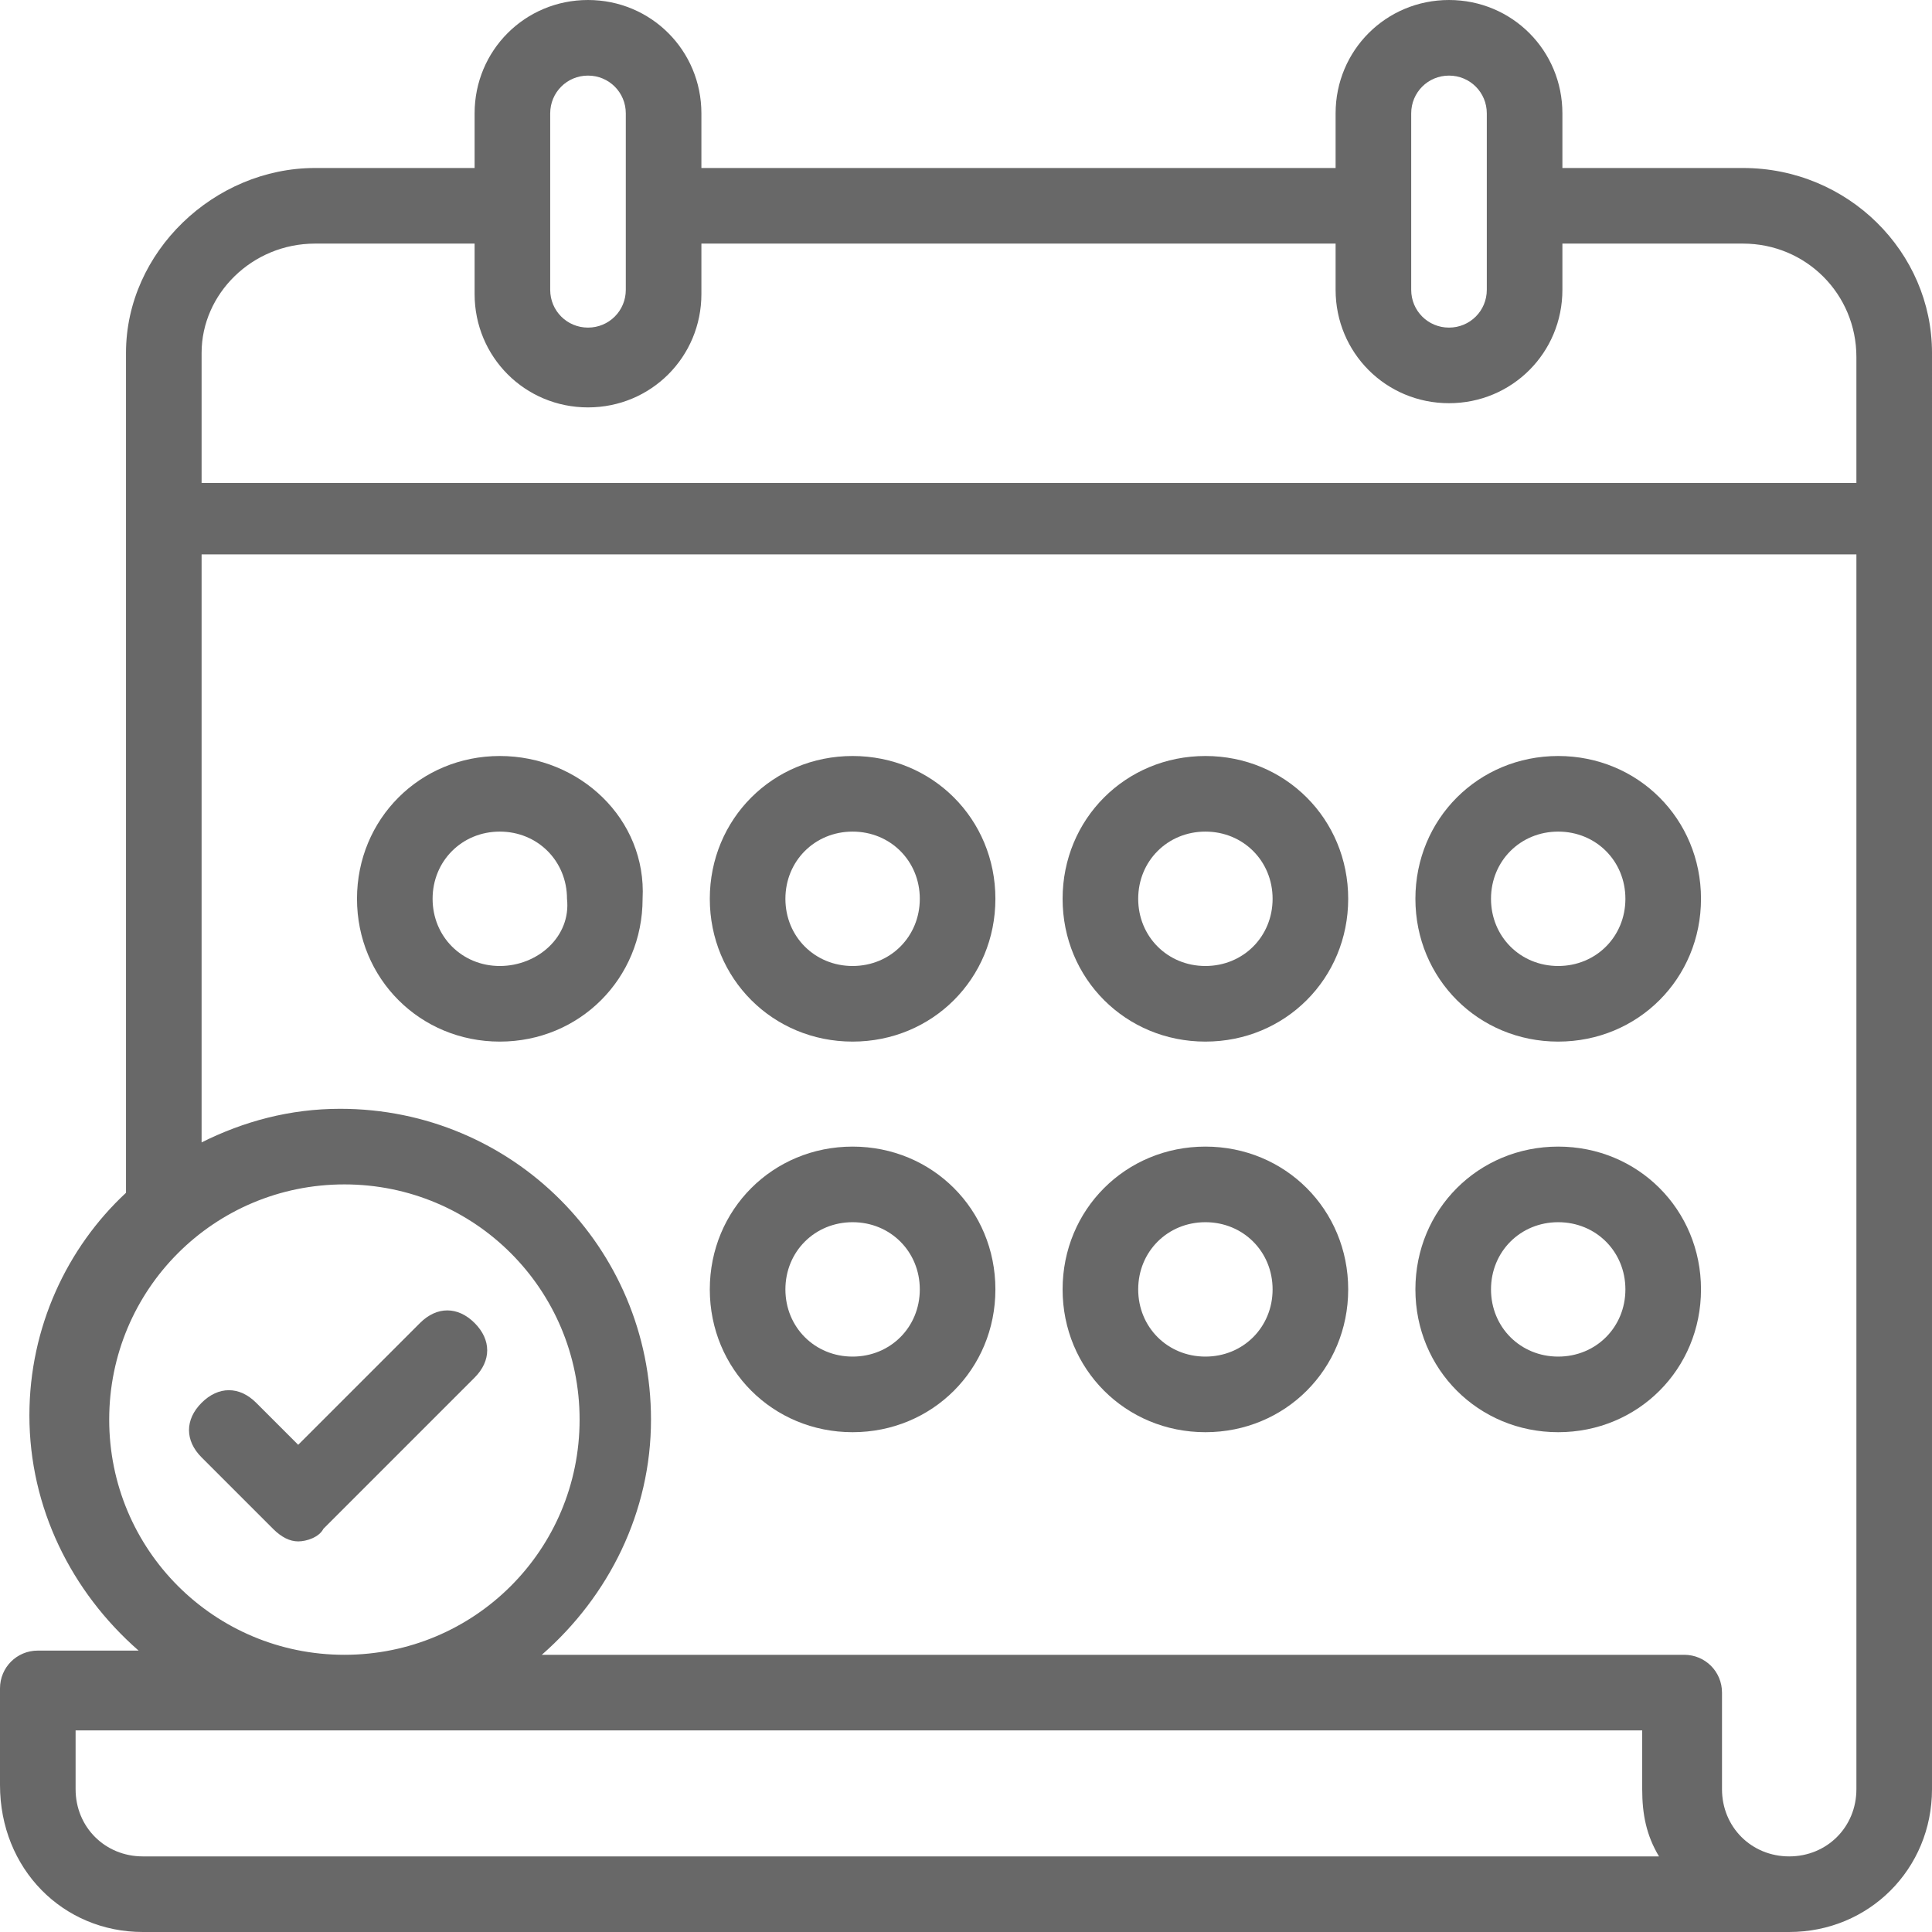
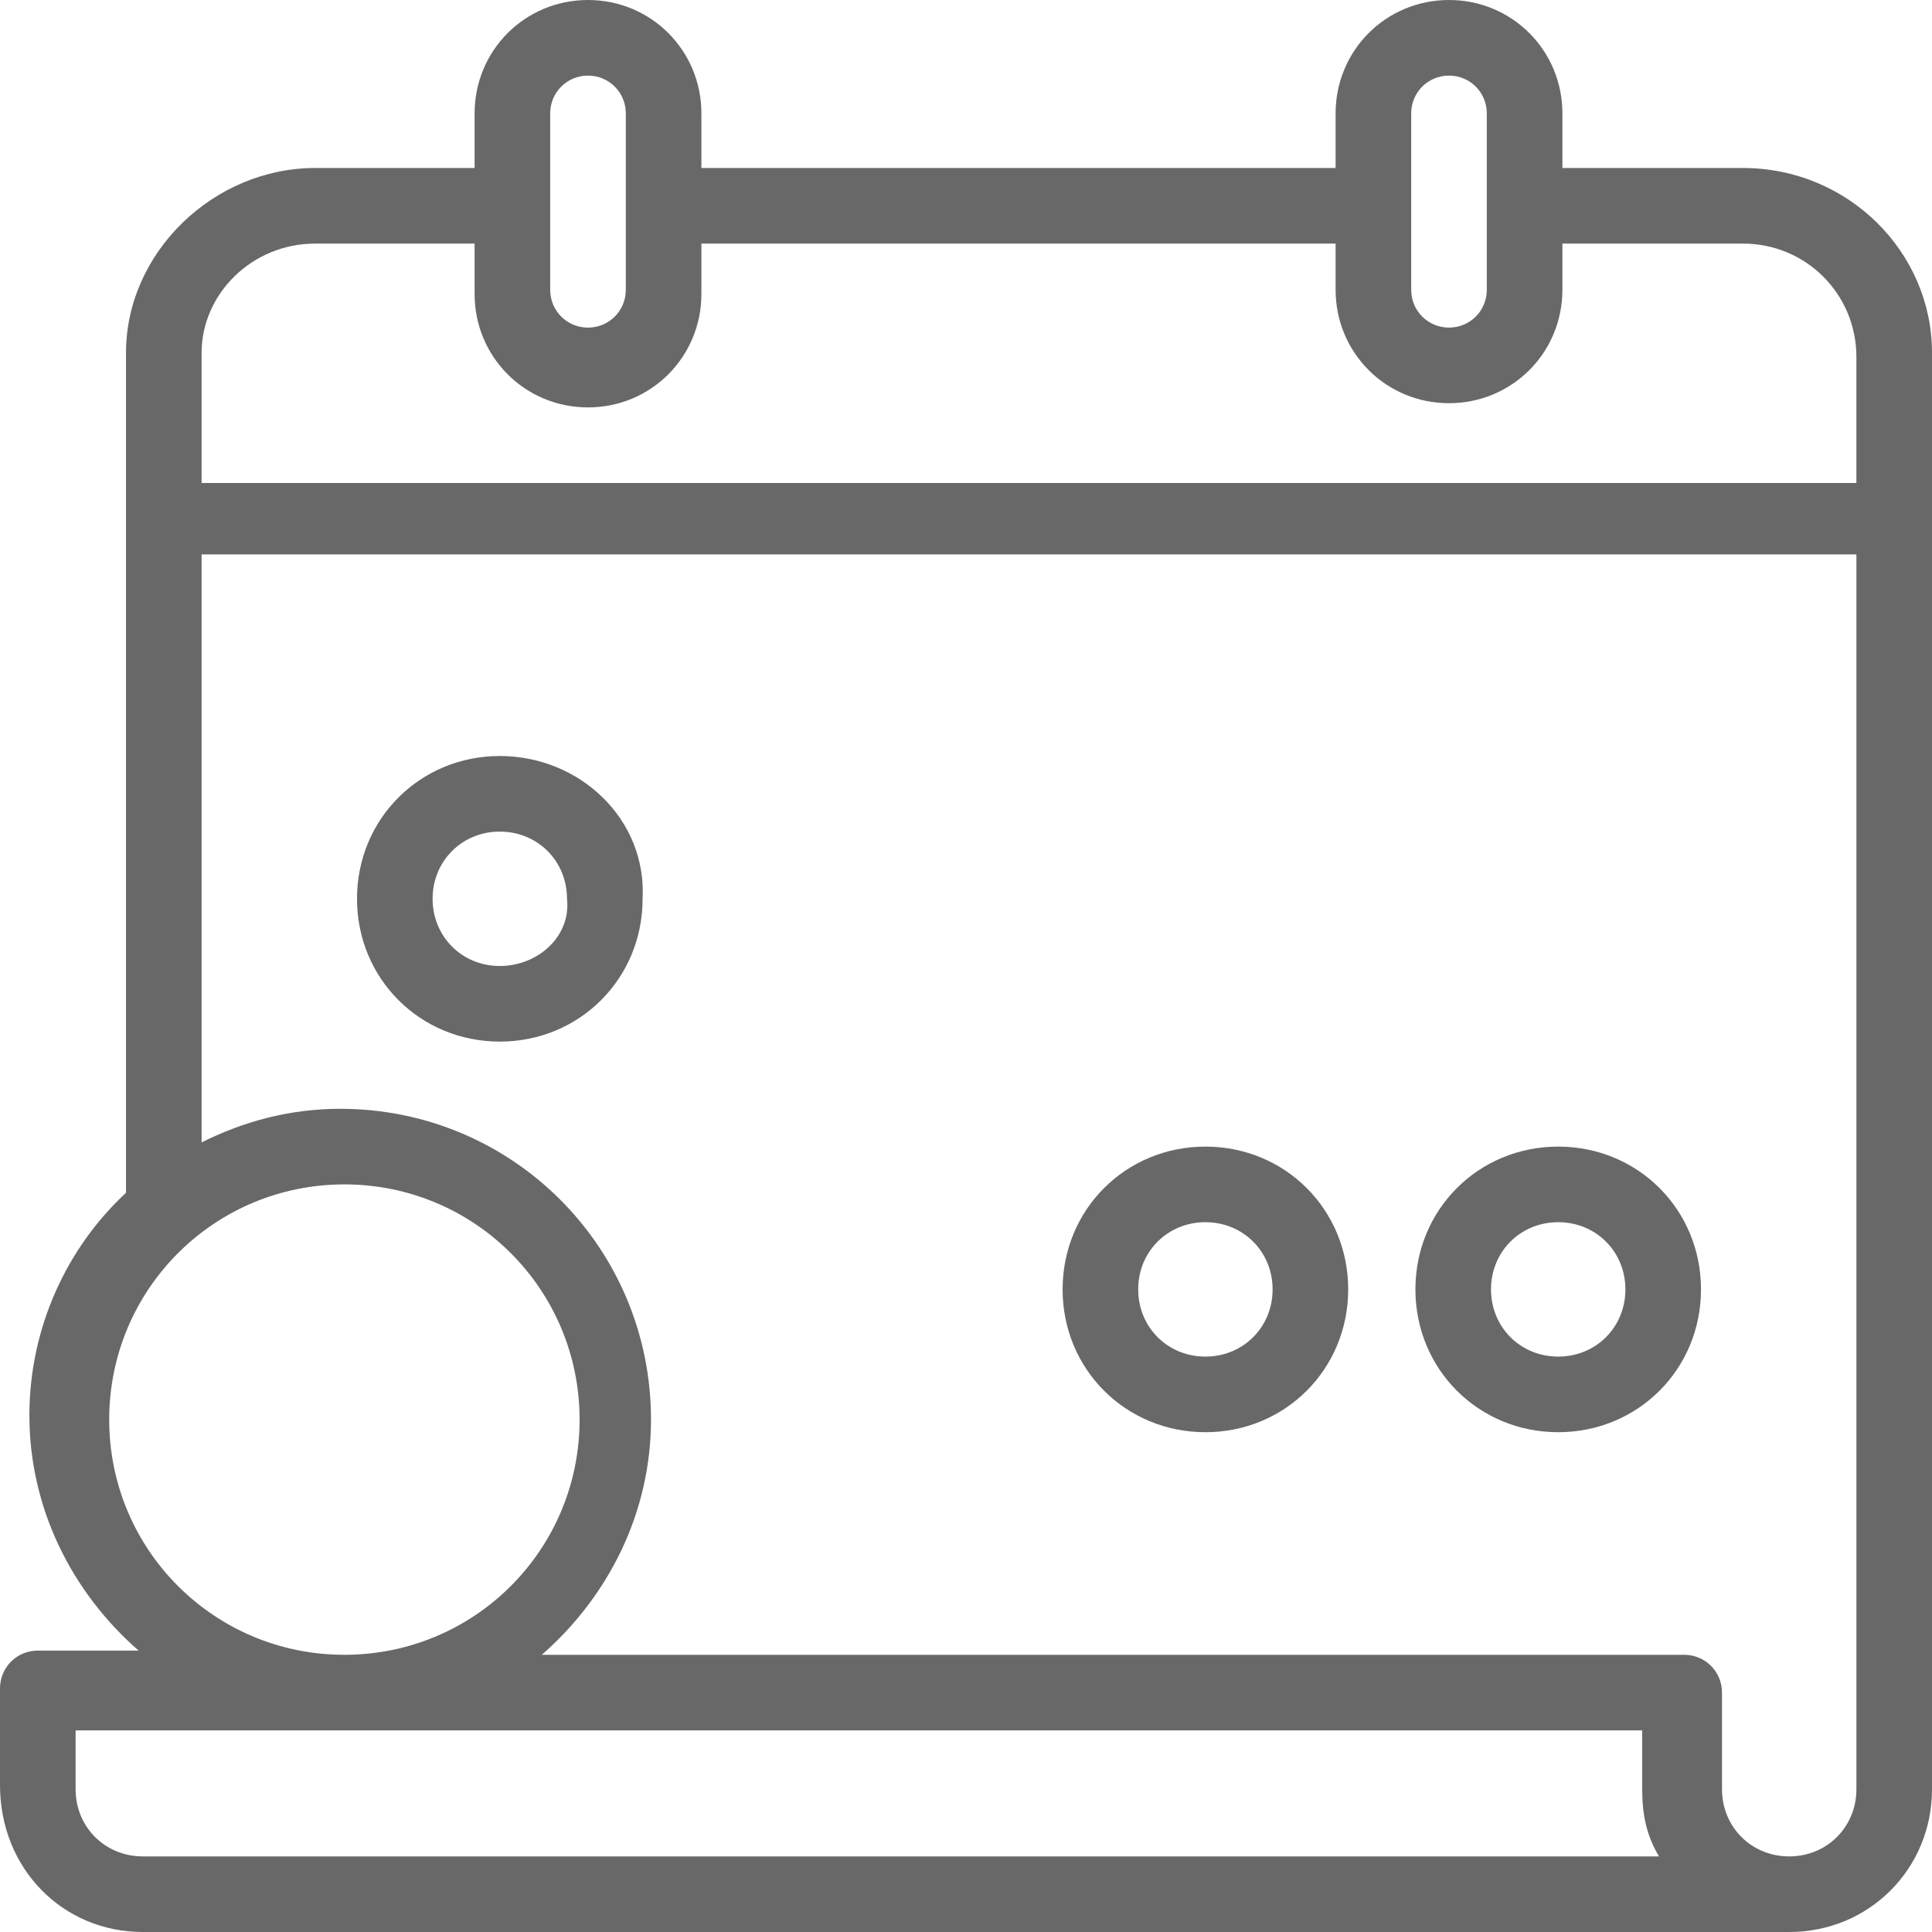
<svg xmlns="http://www.w3.org/2000/svg" version="1.1" id="Capa_1" x="0px" y="0px" viewBox="0 0 46 46" style="enable-background:new 0 0 46 46;" xml:space="preserve">
  <style type="text/css">
	.st0{fill:#686868;}
</style>
  <path class="st0" d="M41.5,4h-4.3V2.7C37.2,1.2,36,0,34.5,0c-1.5,0-2.7,1.2-2.7,2.7V4H16.7V2.7C16.7,1.2,15.5,0,14,0  c-1.5,0-2.7,1.2-2.7,2.7V4c-0.1,0-0.2,0-0.2,0H7.5C5.1,4,3,6,3,8.4V17v6.7v4.7c-1.4,1.3-2.3,3.2-2.3,5.3c0,2.2,1,4.2,2.6,5.6H0.9  c-0.5,0-0.9,0.4-0.9,0.9v2.3C0,44.5,1.5,46,3.4,46h39.2c1.9,0,3.4-1.5,3.4-3.4V8.4C46,6,44,4,41.5,4 M33.6,2.7  c0-0.5,0.4-0.9,0.9-0.9c0.5,0,0.9,0.4,0.9,0.9v4.2c0,0.5-0.4,0.9-0.9,0.9c-0.5,0-0.9-0.4-0.9-0.9V2.7z M13.1,2.7  c0-0.5,0.4-0.9,0.9-0.9c0.5,0,0.9,0.4,0.9,0.9v4.2c0,0.5-0.4,0.9-0.9,0.9c-0.5,0-0.9-0.4-0.9-0.9V2.7z M4.8,8.4C4.8,7,6,5.8,7.5,5.8  h3.6c0.1,0,0.2,0,0.2,0v1.2c0,1.5,1.2,2.7,2.7,2.7c1.5,0,2.7-1.2,2.7-2.7V5.8h15.1v1.1c0,1.5,1.2,2.7,2.7,2.7c1.5,0,2.7-1.2,2.7-2.7  V5.8h4.3c1.5,0,2.7,1.2,2.7,2.7v3h-7h-4.2H4.8V8.4z M2.6,33.8c0-3.1,2.5-5.6,5.6-5.6c3.1,0,5.6,2.5,5.6,5.6s-2.5,5.6-5.6,5.6  C5.1,39.4,2.6,36.9,2.6,33.8 M3.4,44.2c-0.9,0-1.6-0.7-1.6-1.6v-1.4H21h0.9h7.7h3.5h6v1.4c0,0.6,0.1,1.1,0.4,1.6H3.4z M42.6,44.2  c-0.9,0-1.6-0.7-1.6-1.6v-2.3c0-0.5-0.4-0.9-0.9-0.9h-6.9h-3.5h-7.7H21h-8.1c1.6-1.4,2.6-3.4,2.6-5.6c0-4.1-3.3-7.4-7.4-7.4  c-1.2,0-2.3,0.3-3.3,0.8v-3.4V17v-3.8h28.2h4.2h7v29.4C44.2,43.5,43.5,44.2,42.6,44.2" />
-   <path class="st0" d="M20.3,27.3c-1.9,0-3.4,1.5-3.4,3.4c0,1.9,1.5,3.4,3.4,3.4s3.4-1.5,3.4-3.4C23.7,28.8,22.2,27.3,20.3,27.3   M20.3,32.3c-0.9,0-1.6-0.7-1.6-1.6c0-0.9,0.7-1.6,1.6-1.6s1.6,0.7,1.6,1.6C21.9,31.6,21.2,32.3,20.3,32.3" />
  <path class="st0" d="M28.7,27.3c-1.9,0-3.4,1.5-3.4,3.4c0,1.9,1.5,3.4,3.4,3.4c1.9,0,3.4-1.5,3.4-3.4C32.1,28.8,30.6,27.3,28.7,27.3   M28.7,32.3c-0.9,0-1.6-0.7-1.6-1.6c0-0.9,0.7-1.6,1.6-1.6c0.9,0,1.6,0.7,1.6,1.6C30.3,31.6,29.6,32.3,28.7,32.3" />
  <path class="st0" d="M37.1,27.3c-1.9,0-3.4,1.5-3.4,3.4c0,1.9,1.5,3.4,3.4,3.4c1.9,0,3.4-1.5,3.4-3.4C40.5,28.8,39,27.3,37.1,27.3   M37.1,32.3c-0.9,0-1.6-0.7-1.6-1.6c0-0.9,0.7-1.6,1.6-1.6c0.9,0,1.6,0.7,1.6,1.6C38.7,31.6,38,32.3,37.1,32.3" />
  <path class="st0" d="M11.9,18c-1.9,0-3.4,1.5-3.4,3.4c0,1.9,1.5,3.4,3.4,3.4c1.9,0,3.4-1.5,3.4-3.4C15.4,19.5,13.8,18,11.9,18   M11.9,23c-0.9,0-1.6-0.7-1.6-1.6c0-0.9,0.7-1.6,1.6-1.6c0.9,0,1.6,0.7,1.6,1.6C13.6,22.3,12.8,23,11.9,23" />
-   <path class="st0" d="M28.7,18c-1.9,0-3.4,1.5-3.4,3.4c0,1.9,1.5,3.4,3.4,3.4c1.9,0,3.4-1.5,3.4-3.4C32.1,19.5,30.6,18,28.7,18   M28.7,23c-0.9,0-1.6-0.7-1.6-1.6c0-0.9,0.7-1.6,1.6-1.6c0.9,0,1.6,0.7,1.6,1.6C30.3,22.3,29.6,23,28.7,23" />
-   <path class="st0" d="M37.1,18c-1.9,0-3.4,1.5-3.4,3.4c0,1.9,1.5,3.4,3.4,3.4c1.9,0,3.4-1.5,3.4-3.4C40.5,19.5,39,18,37.1,18   M37.1,23c-0.9,0-1.6-0.7-1.6-1.6c0-0.9,0.7-1.6,1.6-1.6c0.9,0,1.6,0.7,1.6,1.6C38.7,22.3,38,23,37.1,23" />
-   <path class="st0" d="M20.3,18c-1.9,0-3.4,1.5-3.4,3.4c0,1.9,1.5,3.4,3.4,3.4s3.4-1.5,3.4-3.4C23.7,19.5,22.2,18,20.3,18 M20.3,23  c-0.9,0-1.6-0.7-1.6-1.6c0-0.9,0.7-1.6,1.6-1.6s1.6,0.7,1.6,1.6C21.9,22.3,21.2,23,20.3,23" />
-   <path class="st0" d="M6.5,36.4c0.2,0.2,0.4,0.3,0.6,0.3c0.2,0,0.5-0.1,0.6-0.3l3.6-3.6c0.4-0.4,0.4-0.9,0-1.3  c-0.4-0.4-0.9-0.4-1.3,0l-2.9,2.9l-1-1c-0.4-0.4-0.9-0.4-1.3,0c-0.4,0.4-0.4,0.9,0,1.3L6.5,36.4z" />
</svg>